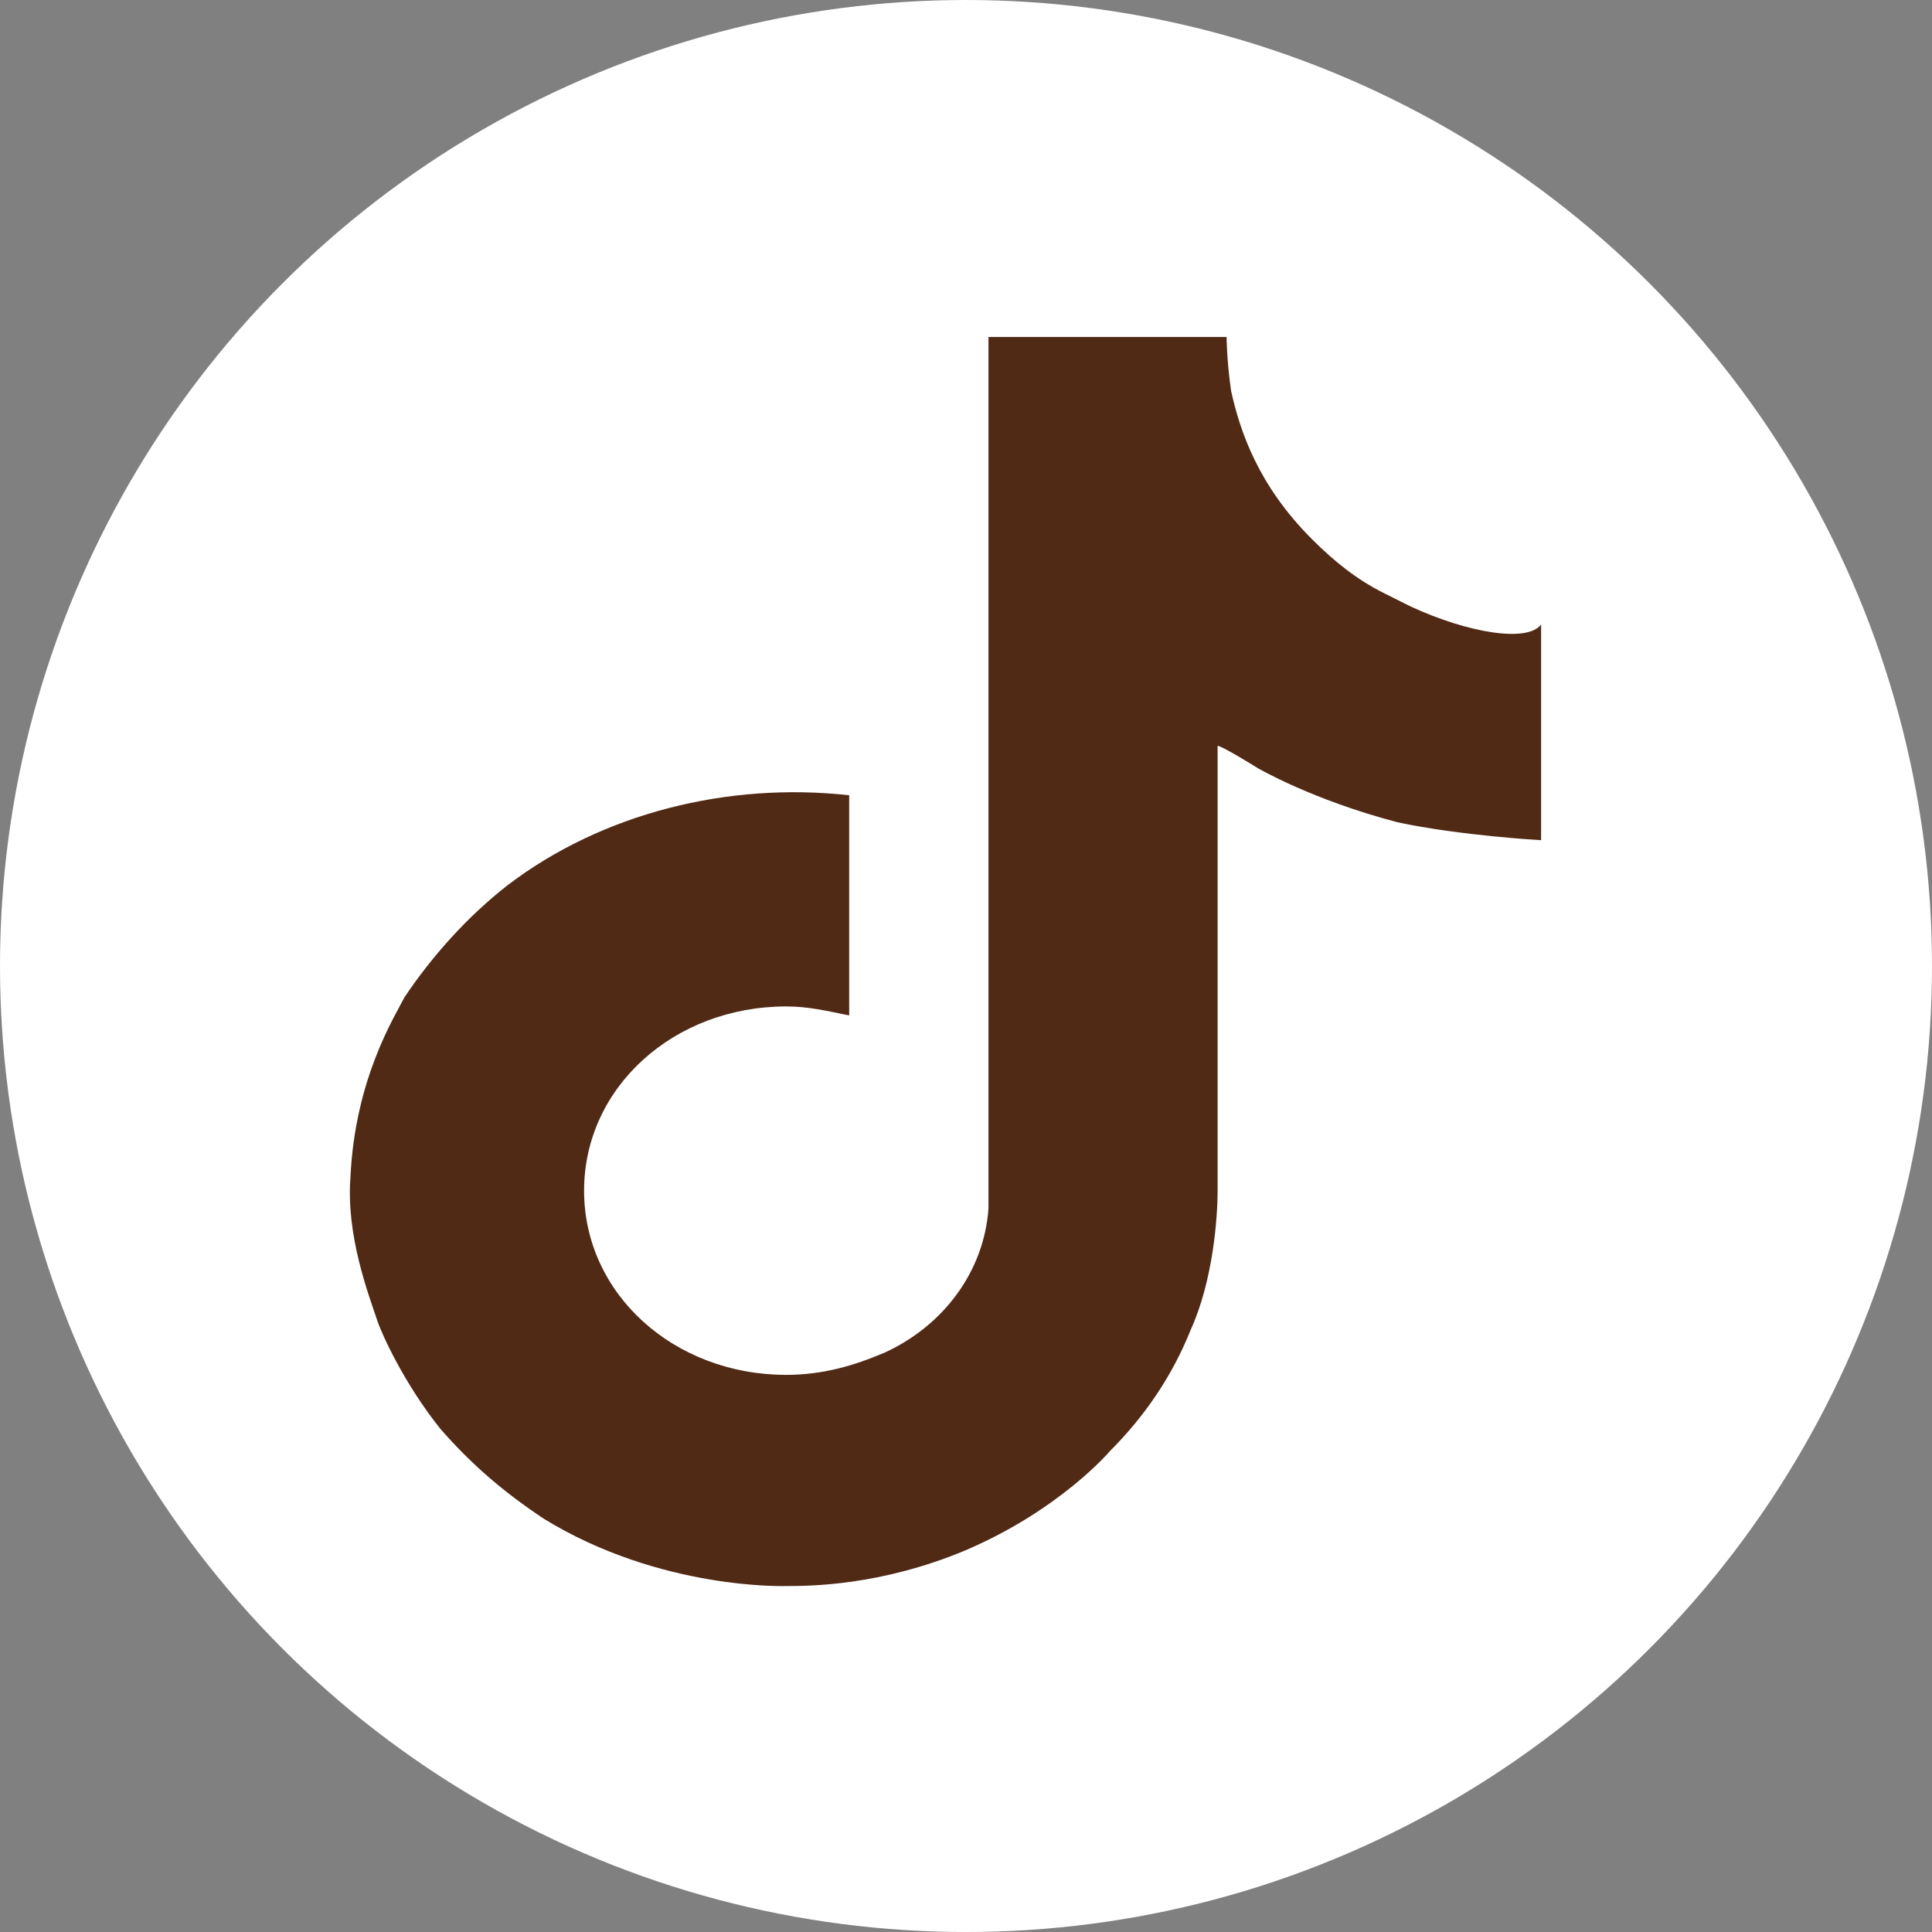
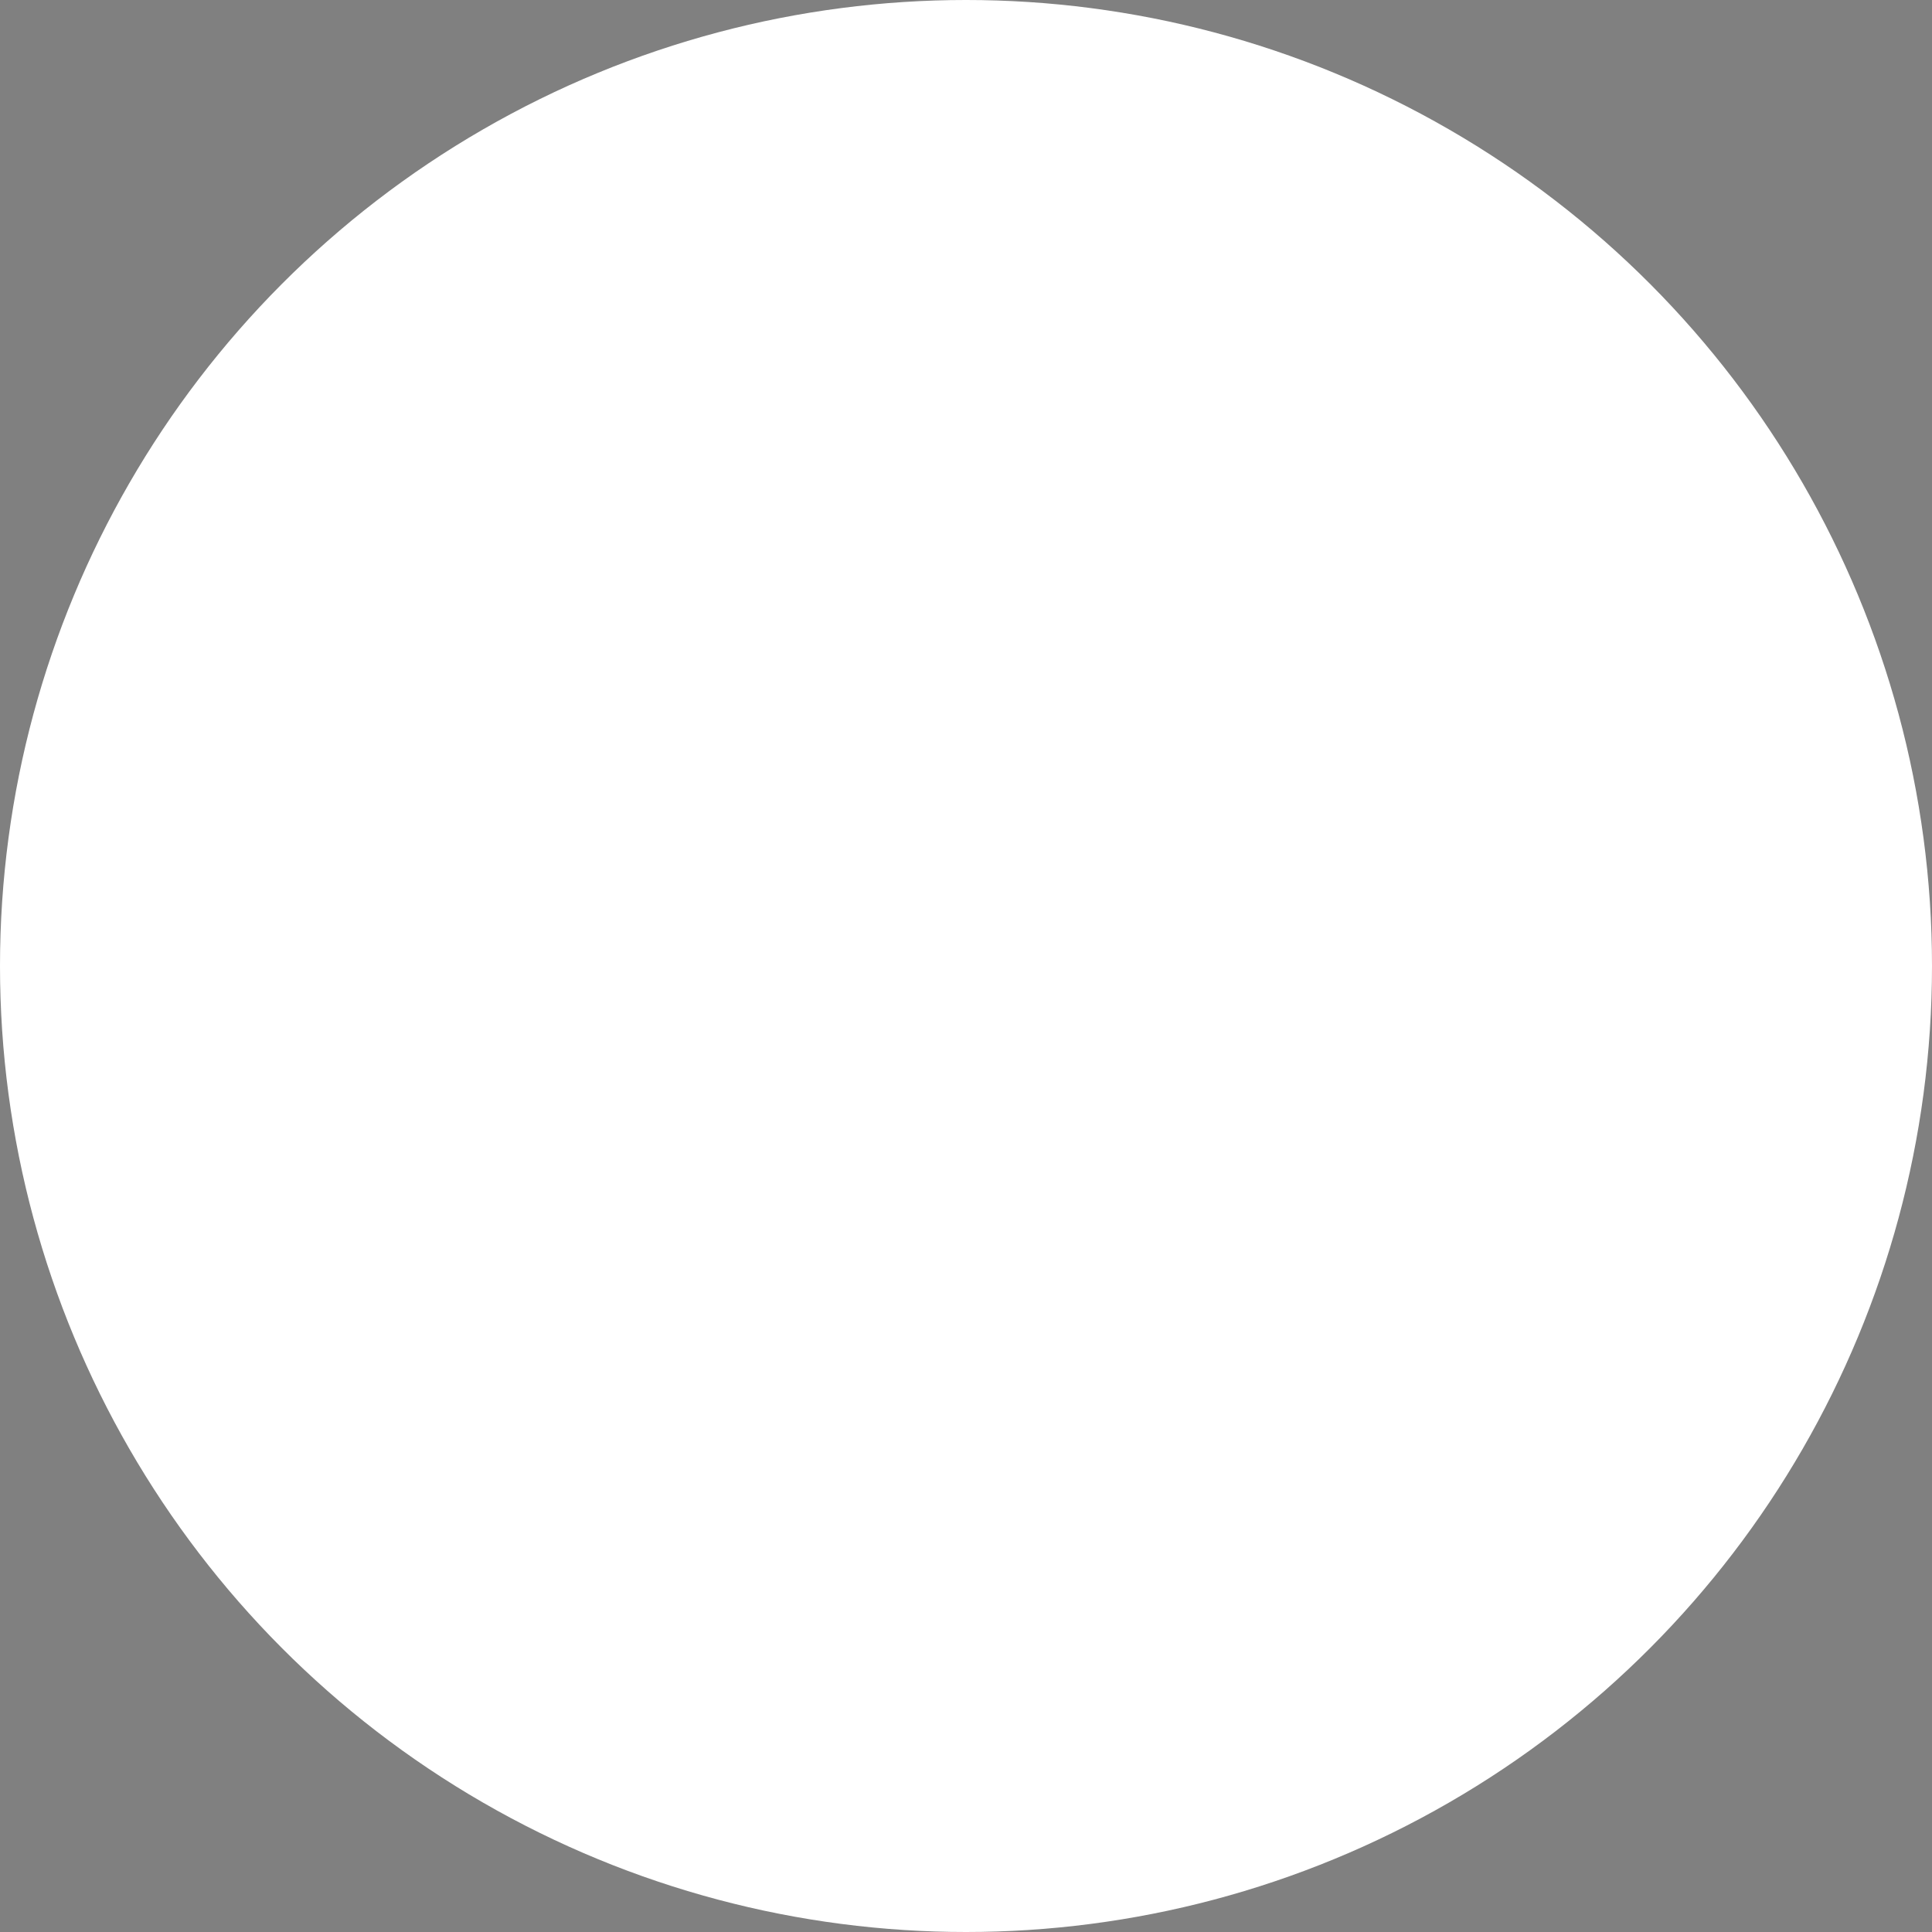
<svg xmlns="http://www.w3.org/2000/svg" version="1.1" id="Calque_1" x="0px" y="0px" viewBox="0 0 43 43" style="enable-background:new 0 0 43 43;" xml:space="preserve">
  <rect x="0" y="0" width="43" height="43" fill="#808080" stroke="none" />
  <style type="text/css">
	.st0{fill:#FFFFFF;}
	.st1{fill:#512A16;}
</style>
  <circle class="st0" cx="21.5" cy="21.5" r="21.5" />
-   <path class="st1" d="M31.4,13.5c-0.2-0.1-0.4-0.2-0.6-0.3c-0.6-0.3-1.1-0.7-1.6-1.2c-1.2-1.2-1.6-2.4-1.8-3.3h0  c-0.1-0.7-0.1-1.2-0.1-1.2h-5.3v18.6c0,0.2,0,0.5,0,0.7c0,0,0,0.1,0,0.1c0,0,0,0,0,0c0,0,0,0,0,0c-0.1,1.4-1,2.6-2.3,3.2  c-0.7,0.3-1.4,0.5-2.2,0.5c-2.5,0-4.5-1.8-4.5-4.1s2-4.1,4.5-4.1c0.5,0,0.9,0.1,1.4,0.2l0-4.9c-2.7-0.3-5.5,0.4-7.6,2  c-0.9,0.7-1.7,1.6-2.3,2.5c-0.2,0.4-1.1,1.8-1.2,4c-0.1,1.3,0.4,2.6,0.6,3.2v0c0.1,0.3,0.6,1.4,1.4,2.4c0.7,0.8,1.4,1.4,2.3,2v0l0,0  c2.6,1.6,5.4,1.5,5.4,1.5c0.5,0,2.1,0,4-0.8c2.1-0.9,3.2-2.2,3.2-2.2c0.8-0.8,1.4-1.7,1.8-2.7c0.5-1.1,0.6-2.5,0.6-3.1v-9.9  c0.1,0,0.9,0.5,0.9,0.5s1.2,0.7,3.1,1.2c1.4,0.3,3.2,0.4,3.2,0.4v-4.8C34,14.3,32.7,14.1,31.4,13.5z" />
</svg>